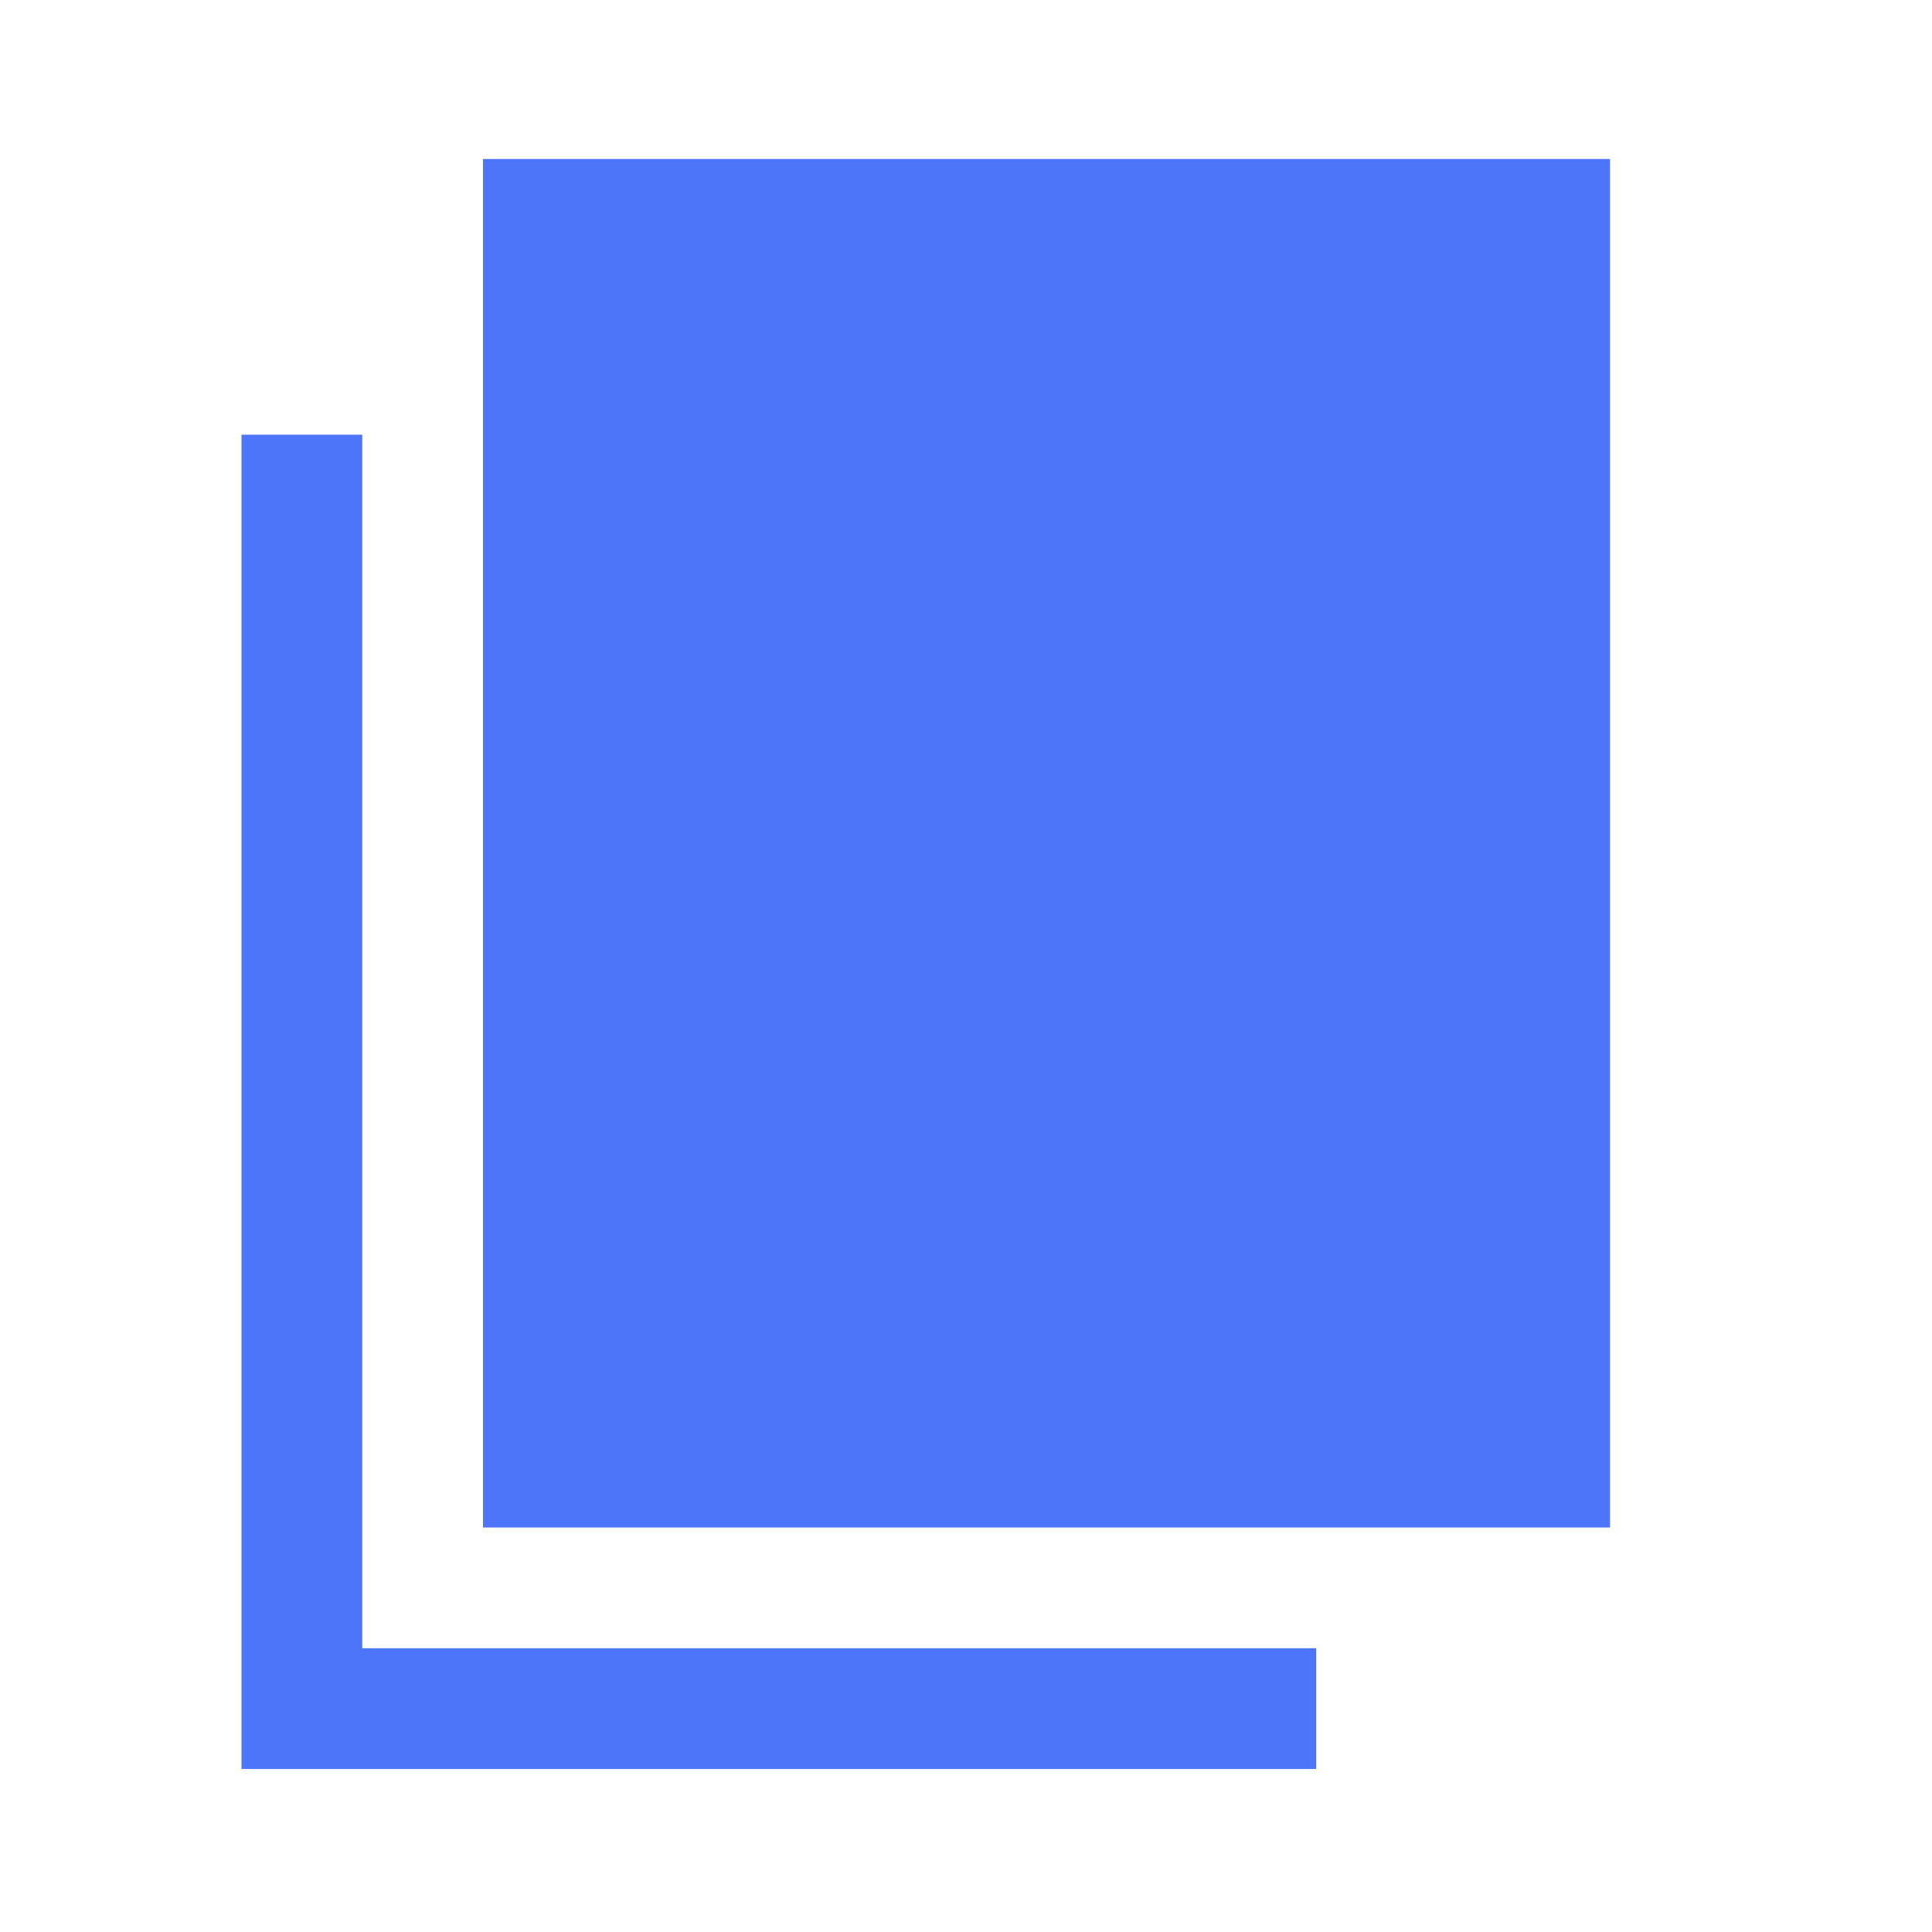
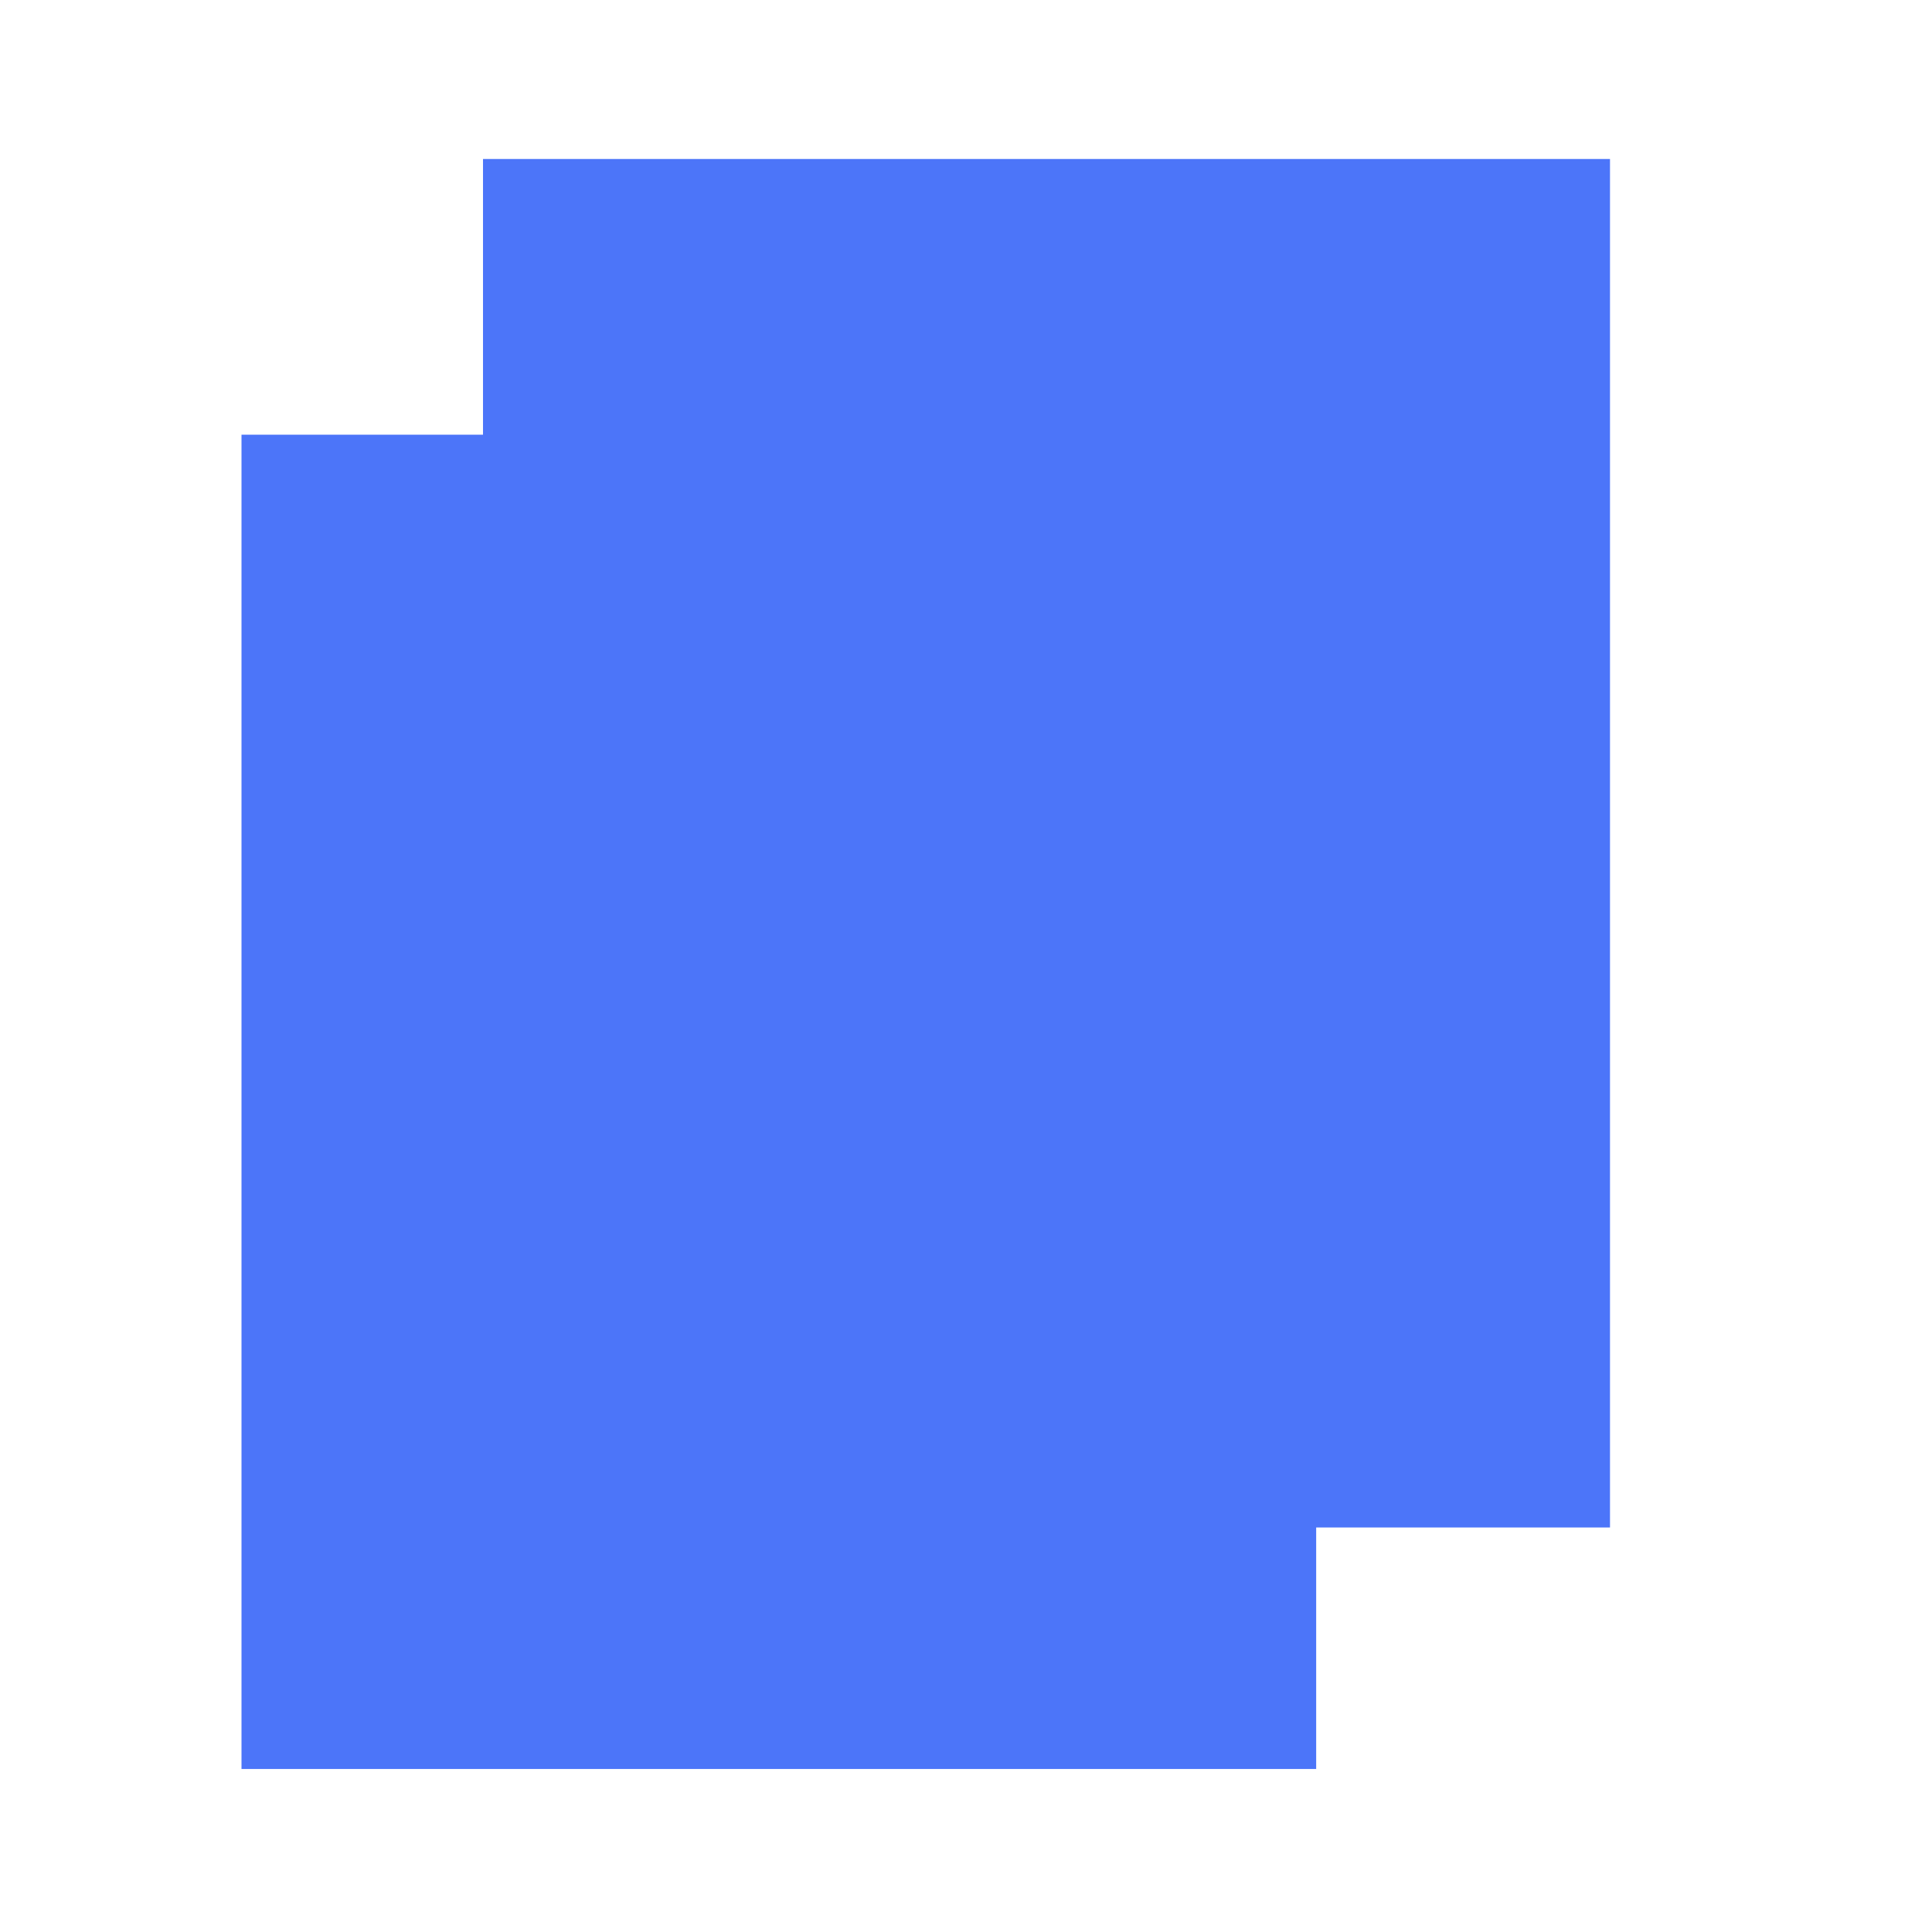
<svg xmlns="http://www.w3.org/2000/svg" width="24" height="24" viewBox="0 0 24 24" fill="none">
-   <path d="M3 21.975V5.4H4.5V20.475H16.35V21.975H3ZM6 18.975V1.975H20V18.975H6Z" fill="#4C75F9" />
+   <path d="M3 21.975V5.4H4.5H16.35V21.975H3ZM6 18.975V1.975H20V18.975H6Z" fill="#4C75F9" />
</svg>